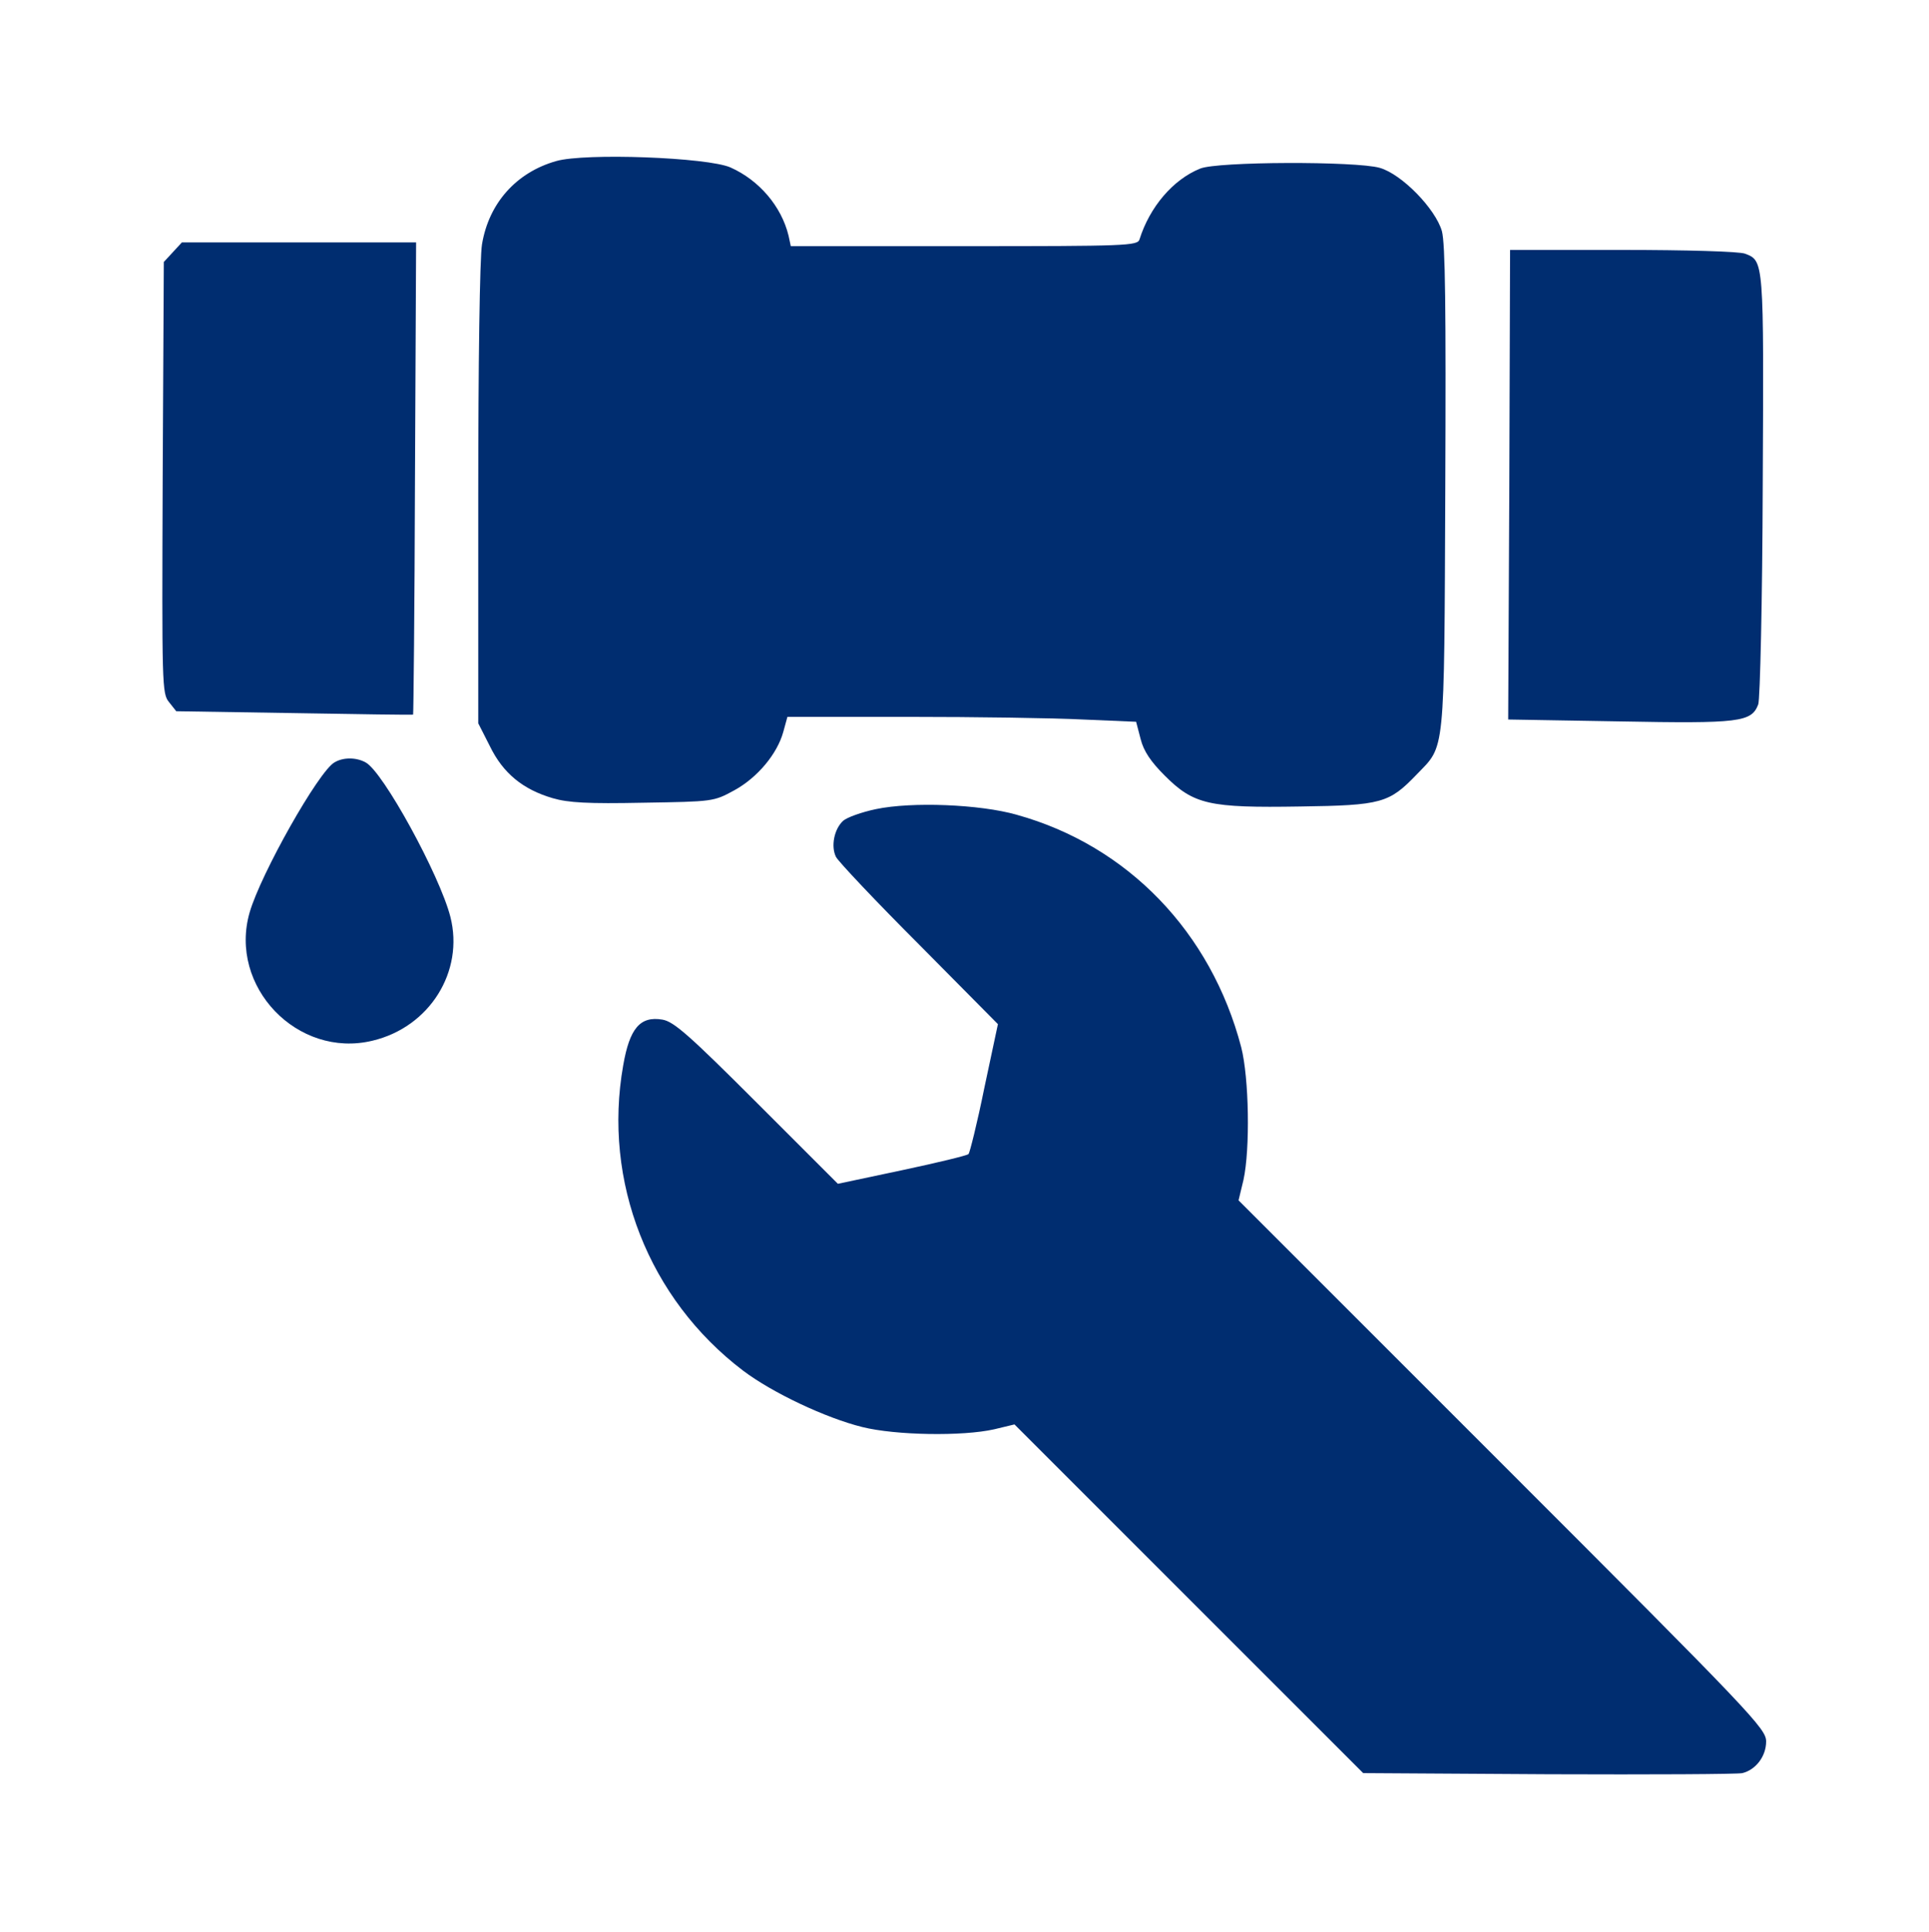
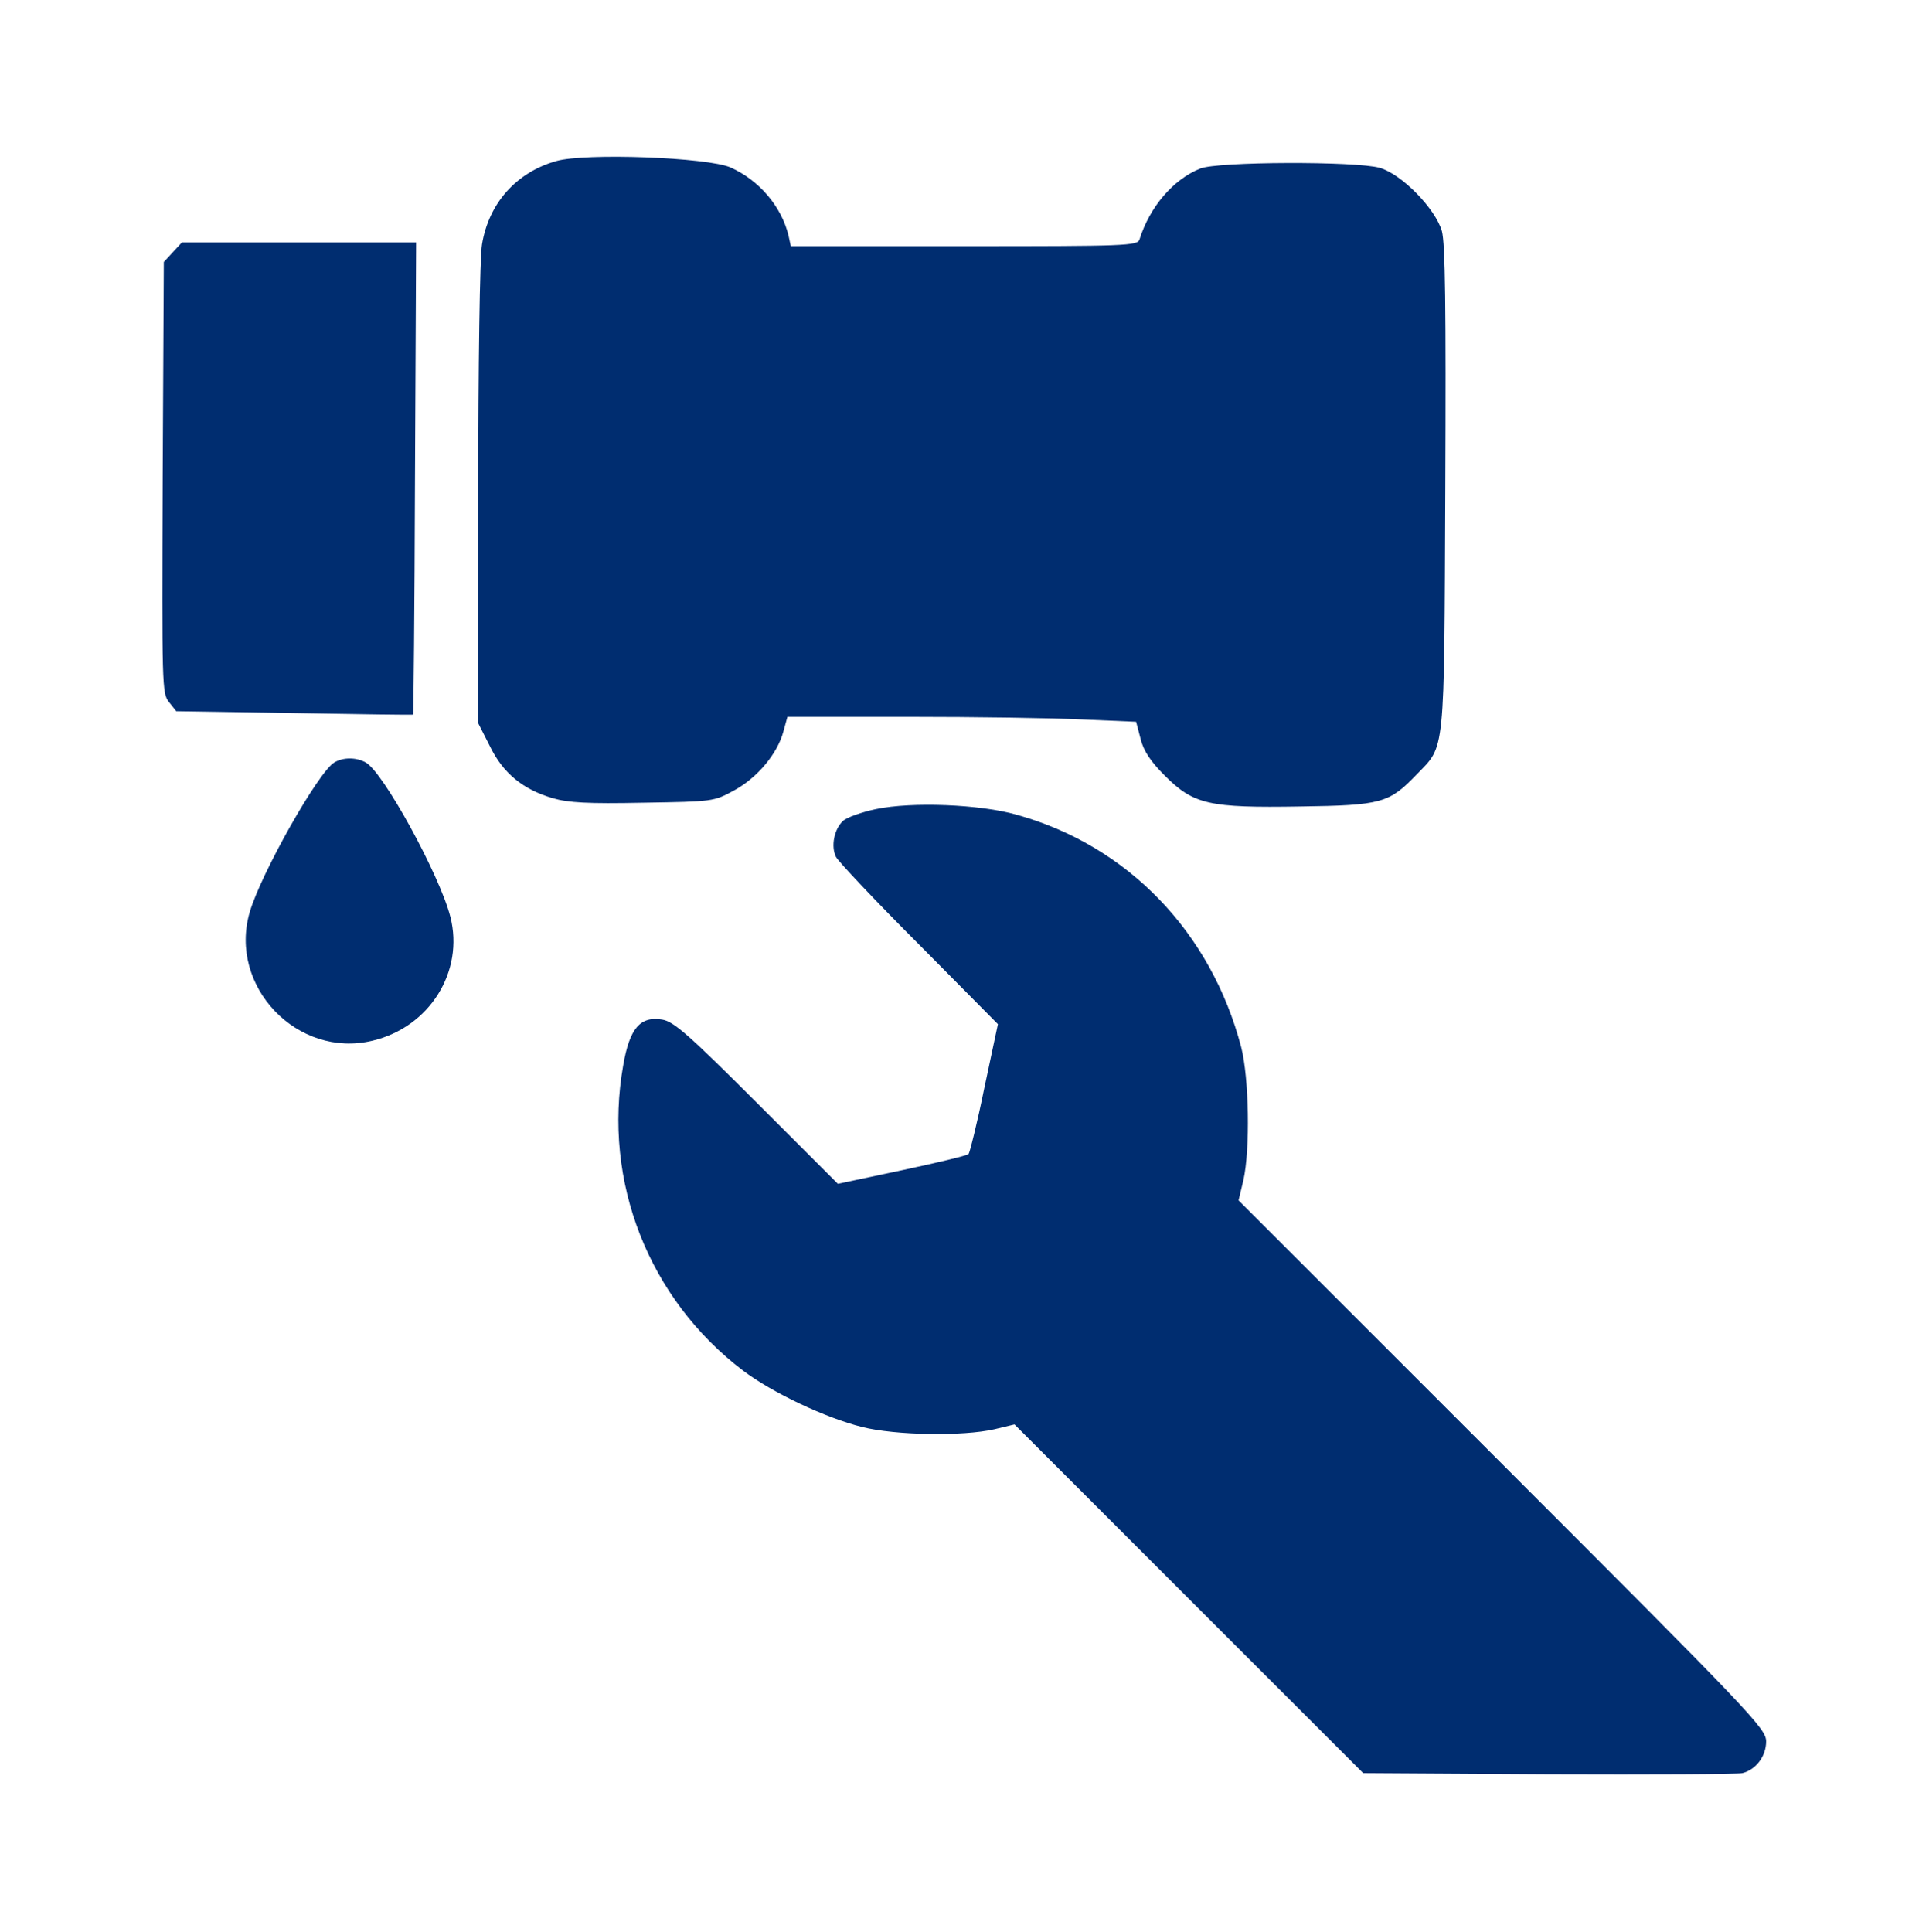
<svg xmlns="http://www.w3.org/2000/svg" width="683" height="684" viewBox="0 0 683 684" fill="none">
  <path d="M196.933 57.034C182.8 61.034 173.066 71.967 170.666 86.501C169.866 91.034 169.333 129.167 169.333 175.301V256.101L173.466 264.234C178.133 273.834 185.2 279.567 195.733 282.634C201.2 284.234 208.133 284.634 227.733 284.234C252.533 283.834 252.666 283.834 260 279.834C268.266 275.301 275.2 266.901 277.333 259.167L278.8 253.834H321.733C345.333 253.834 373.066 254.234 383.466 254.767L402.266 255.567L403.866 261.701C404.933 265.967 407.466 269.701 412.4 274.634C422.666 284.901 428.133 286.101 460.4 285.567C489.2 285.167 491.866 284.367 501.6 274.234C511.733 263.701 511.333 268.634 511.733 173.167C512 108.501 511.733 86.367 510.533 81.834C508.266 73.967 496.4 61.701 488.533 59.434C480.133 57.034 430.933 57.167 424.933 59.701C415.333 63.567 407.066 73.301 403.466 84.767C402.8 87.034 398.666 87.167 341.466 87.167H280L279.2 83.434C276.666 73.034 268.8 63.834 258.666 59.301C250.533 55.701 207.066 54.101 196.933 57.034Z" fill="#002D70" />
  <path d="M61.2 89.3L58 92.767L57.6 169.034C57.333 242.9 57.333 245.567 59.867 248.634L62.4 251.834L104.267 252.5C127.2 252.9 146.133 253.167 146.267 253.034C146.4 253.034 146.8 215.434 146.933 169.434L147.333 85.834H105.867H64.4L61.2 89.3Z" fill="#002D70" />
-   <path d="M534.4 171.7L534 254.766L573.333 255.433C616 256.233 620.133 255.7 622.533 249.433C623.2 247.7 624 212.633 624.133 171.7C624.533 91.966 624.533 92.367 617.867 89.833C616 89.033 596.667 88.5 574.533 88.5H534.667L534.4 171.7Z" fill="#002D70" />
  <path d="M118.4 269.967C112.8 273.167 92.4 309.3 88.4 323.034C80.8 349.3 105.333 374.9 131.866 368.5C152.133 363.7 164.4 343.967 159.466 324.634C155.733 309.967 135.6 273.167 129.466 269.967C126.133 268.1 121.466 268.1 118.4 269.967Z" fill="#002D70" />
  <path d="M310.133 286.5C305.067 287.567 299.867 289.433 298.533 290.633C295.333 293.567 294.133 299.7 296 303.433C296.933 305.167 310.133 319.167 325.467 334.5L353.333 362.633L348.533 385.167C346 397.7 343.333 408.233 342.933 408.633C342.4 409.167 331.867 411.7 319.333 414.367L296.667 419.167L268 390.5C243.867 366.367 238.533 361.7 234.533 361.033C226.667 359.7 222.933 364.1 220.667 377.167C213.333 418.367 229.733 459.967 263.067 485.3C273.467 493.167 292.4 502.1 305.333 505.3C317.067 508.233 340.8 508.633 352 506.1L359.2 504.367L420.933 566.1L482.667 627.833L548.4 628.233C584.4 628.367 615.333 628.233 616.933 627.833C621.733 626.633 625.333 621.833 625.333 616.633C625.333 612.1 620.533 607.033 532 518.5L438.533 425.033L440.267 417.833C442.667 406.9 442.267 381.7 439.467 370.767C428.8 330.1 399.333 299.433 360 288.5C346.933 284.767 322.8 283.833 310.133 286.5Z" fill="#002D70" />
</svg>